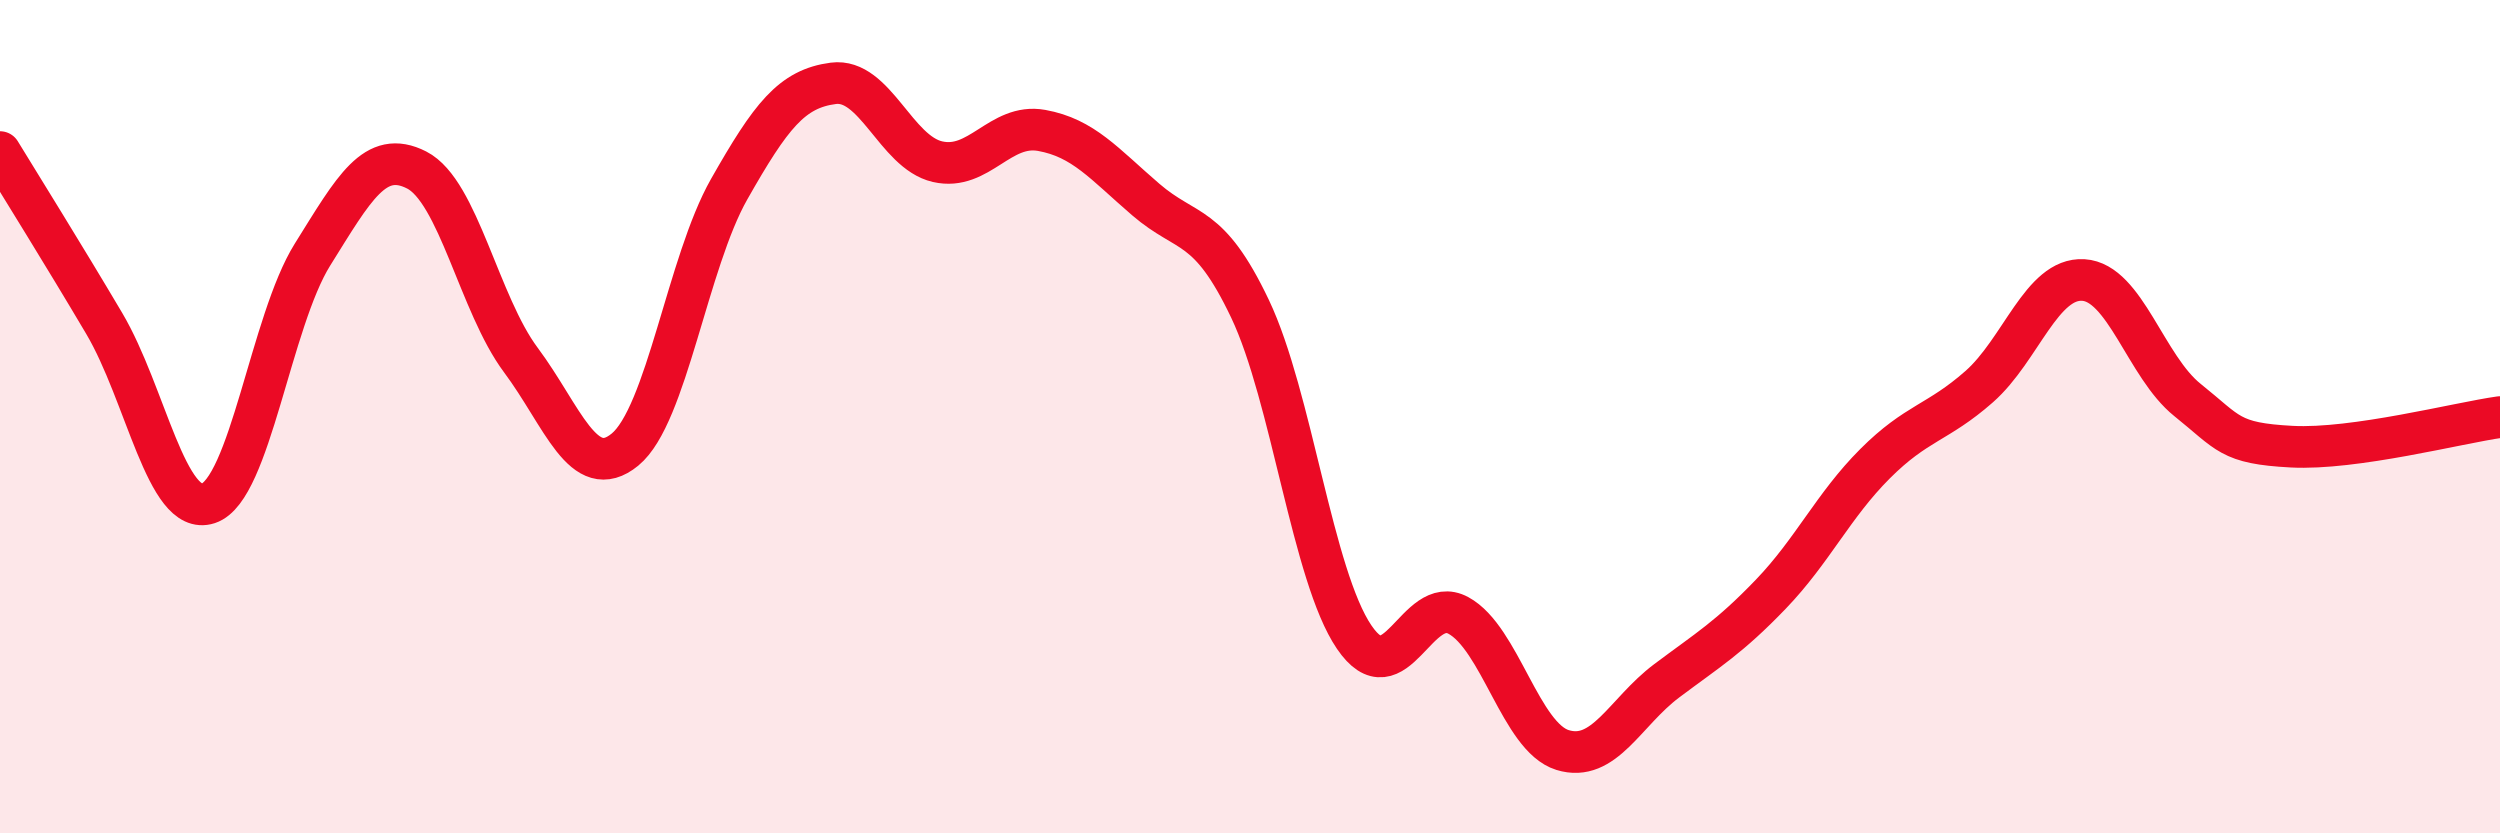
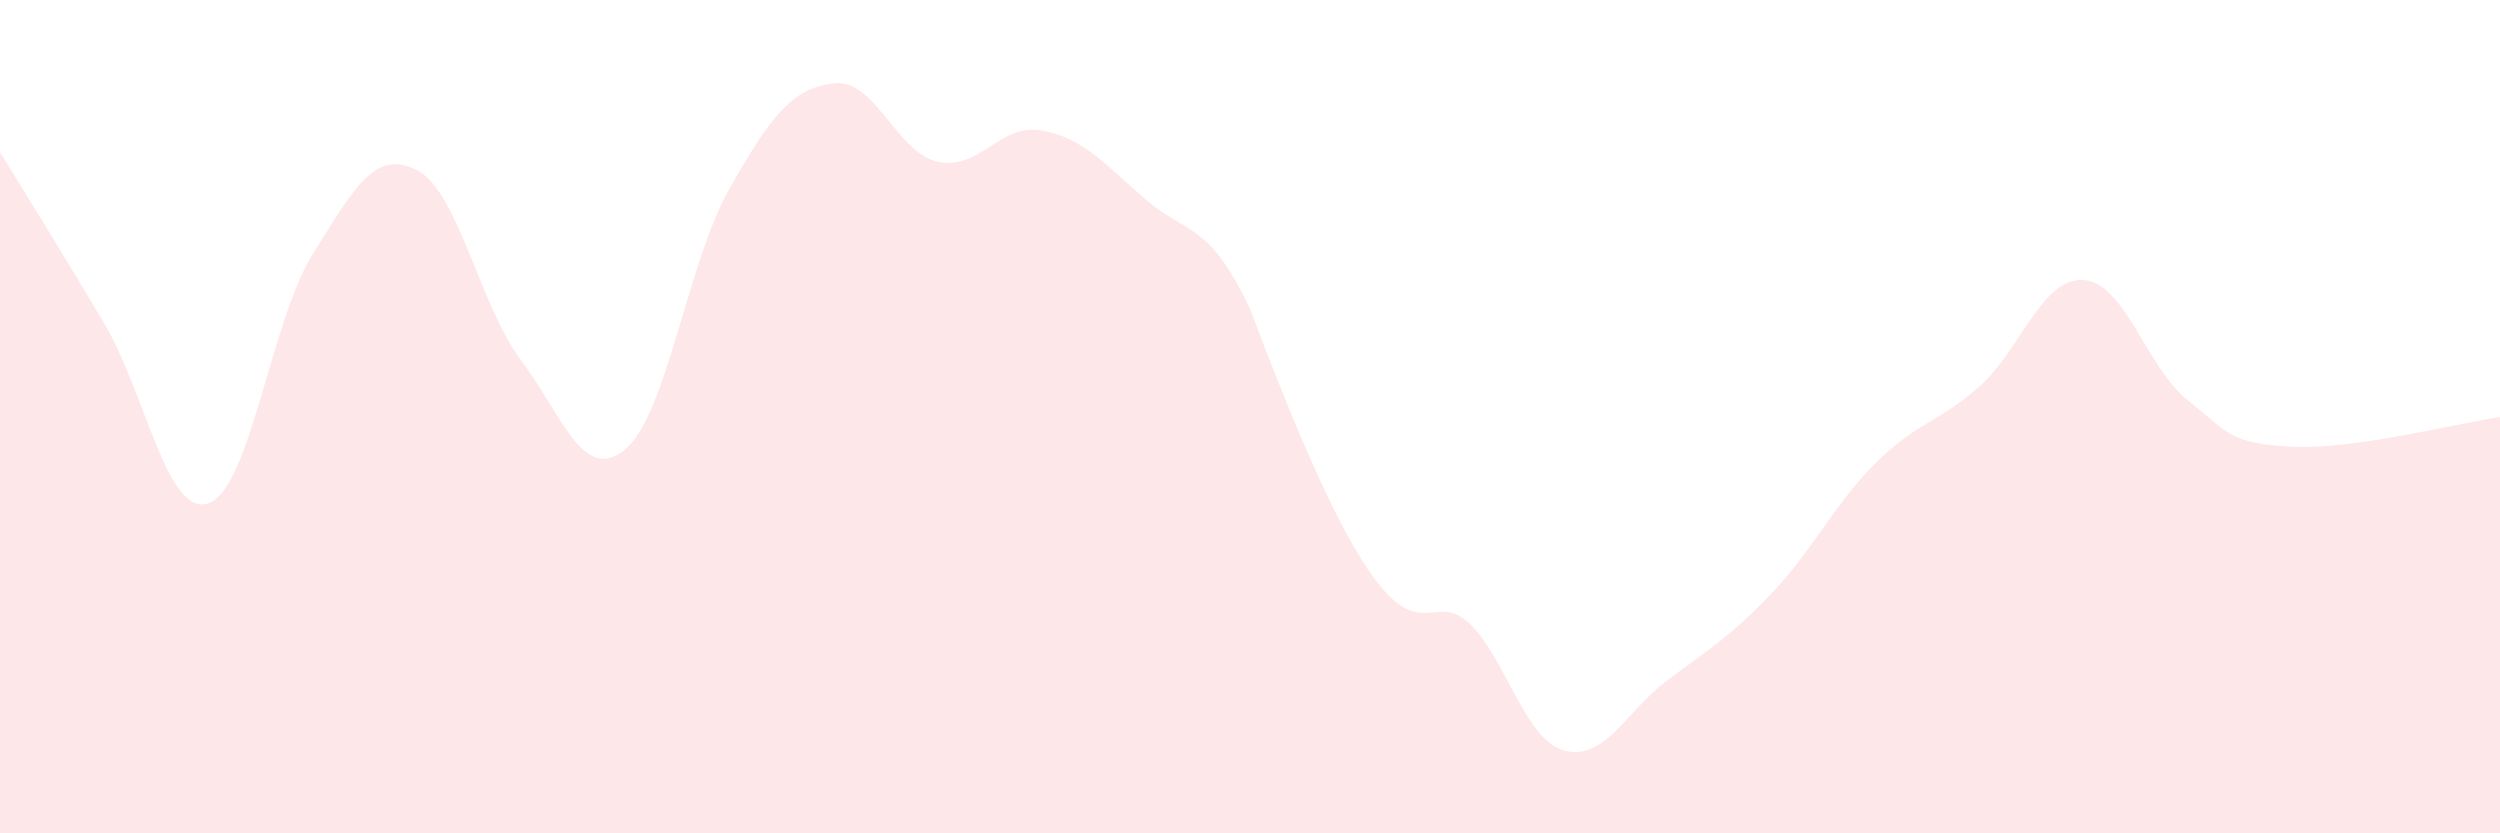
<svg xmlns="http://www.w3.org/2000/svg" width="60" height="20" viewBox="0 0 60 20">
-   <path d="M 0,3.65 C 0.5,4.47 1.5,6.07 2.5,7.76 C 3.5,9.45 4,12.41 5,12.08 C 6,11.75 6.5,7.71 7.5,6.11 C 8.5,4.51 9,3.57 10,4.08 C 11,4.59 11.5,7.3 12.5,8.64 C 13.5,9.98 14,11.61 15,10.79 C 16,9.97 16.5,6.3 17.5,4.54 C 18.5,2.78 19,2.13 20,2 C 21,1.87 21.5,3.65 22.5,3.88 C 23.5,4.11 24,2.95 25,3.13 C 26,3.31 26.5,3.93 27.5,4.79 C 28.5,5.65 29,5.31 30,7.41 C 31,9.51 31.5,13.82 32.5,15.29 C 33.5,16.76 34,14.23 35,14.77 C 36,15.31 36.5,17.69 37.5,18 C 38.5,18.31 39,17.09 40,16.34 C 41,15.59 41.5,15.3 42.5,14.26 C 43.5,13.22 44,12.13 45,11.13 C 46,10.13 46.5,10.16 47.5,9.28 C 48.5,8.4 49,6.66 50,6.72 C 51,6.78 51.5,8.8 52.5,9.6 C 53.5,10.4 53.5,10.64 55,10.72 C 56.5,10.8 59,10.15 60,10.01L60 20L0 20Z" fill="#EB0A25" opacity="0.1" stroke-linecap="round" stroke-linejoin="round" />
-   <path d="M 0,3.65 C 0.5,4.47 1.5,6.07 2.5,7.76 C 3.5,9.45 4,12.41 5,12.08 C 6,11.75 6.5,7.71 7.5,6.11 C 8.5,4.51 9,3.57 10,4.08 C 11,4.59 11.5,7.3 12.5,8.64 C 13.5,9.98 14,11.61 15,10.79 C 16,9.97 16.5,6.3 17.5,4.54 C 18.5,2.78 19,2.13 20,2 C 21,1.87 21.5,3.65 22.5,3.88 C 23.5,4.11 24,2.95 25,3.13 C 26,3.31 26.5,3.93 27.5,4.79 C 28.5,5.65 29,5.31 30,7.41 C 31,9.51 31.5,13.82 32.5,15.29 C 33.5,16.76 34,14.23 35,14.77 C 36,15.31 36.5,17.69 37.5,18 C 38.5,18.31 39,17.09 40,16.34 C 41,15.59 41.5,15.3 42.5,14.26 C 43.5,13.22 44,12.13 45,11.13 C 46,10.13 46.5,10.16 47.5,9.28 C 48.5,8.4 49,6.66 50,6.72 C 51,6.78 51.5,8.8 52.5,9.6 C 53.5,10.4 53.5,10.64 55,10.72 C 56.5,10.8 59,10.15 60,10.01" stroke="#EB0A25" stroke-width="1" fill="none" stroke-linecap="round" stroke-linejoin="round" />
+   <path d="M 0,3.65 C 0.5,4.47 1.5,6.07 2.5,7.76 C 3.5,9.45 4,12.41 5,12.08 C 6,11.75 6.5,7.71 7.5,6.11 C 8.5,4.51 9,3.57 10,4.08 C 11,4.59 11.5,7.3 12.5,8.64 C 13.5,9.98 14,11.61 15,10.79 C 16,9.97 16.5,6.3 17.5,4.54 C 18.5,2.78 19,2.13 20,2 C 21,1.87 21.5,3.65 22.5,3.88 C 23.5,4.11 24,2.95 25,3.13 C 26,3.31 26.5,3.93 27.5,4.79 C 28.5,5.65 29,5.31 30,7.41 C 33.5,16.76 34,14.23 35,14.77 C 36,15.31 36.5,17.69 37.5,18 C 38.5,18.31 39,17.09 40,16.34 C 41,15.59 41.5,15.3 42.5,14.26 C 43.5,13.22 44,12.13 45,11.13 C 46,10.13 46.5,10.16 47.5,9.28 C 48.5,8.4 49,6.66 50,6.72 C 51,6.78 51.5,8.8 52.5,9.6 C 53.5,10.4 53.5,10.64 55,10.72 C 56.5,10.8 59,10.15 60,10.01L60 20L0 20Z" fill="#EB0A25" opacity="0.1" stroke-linecap="round" stroke-linejoin="round" />
</svg>